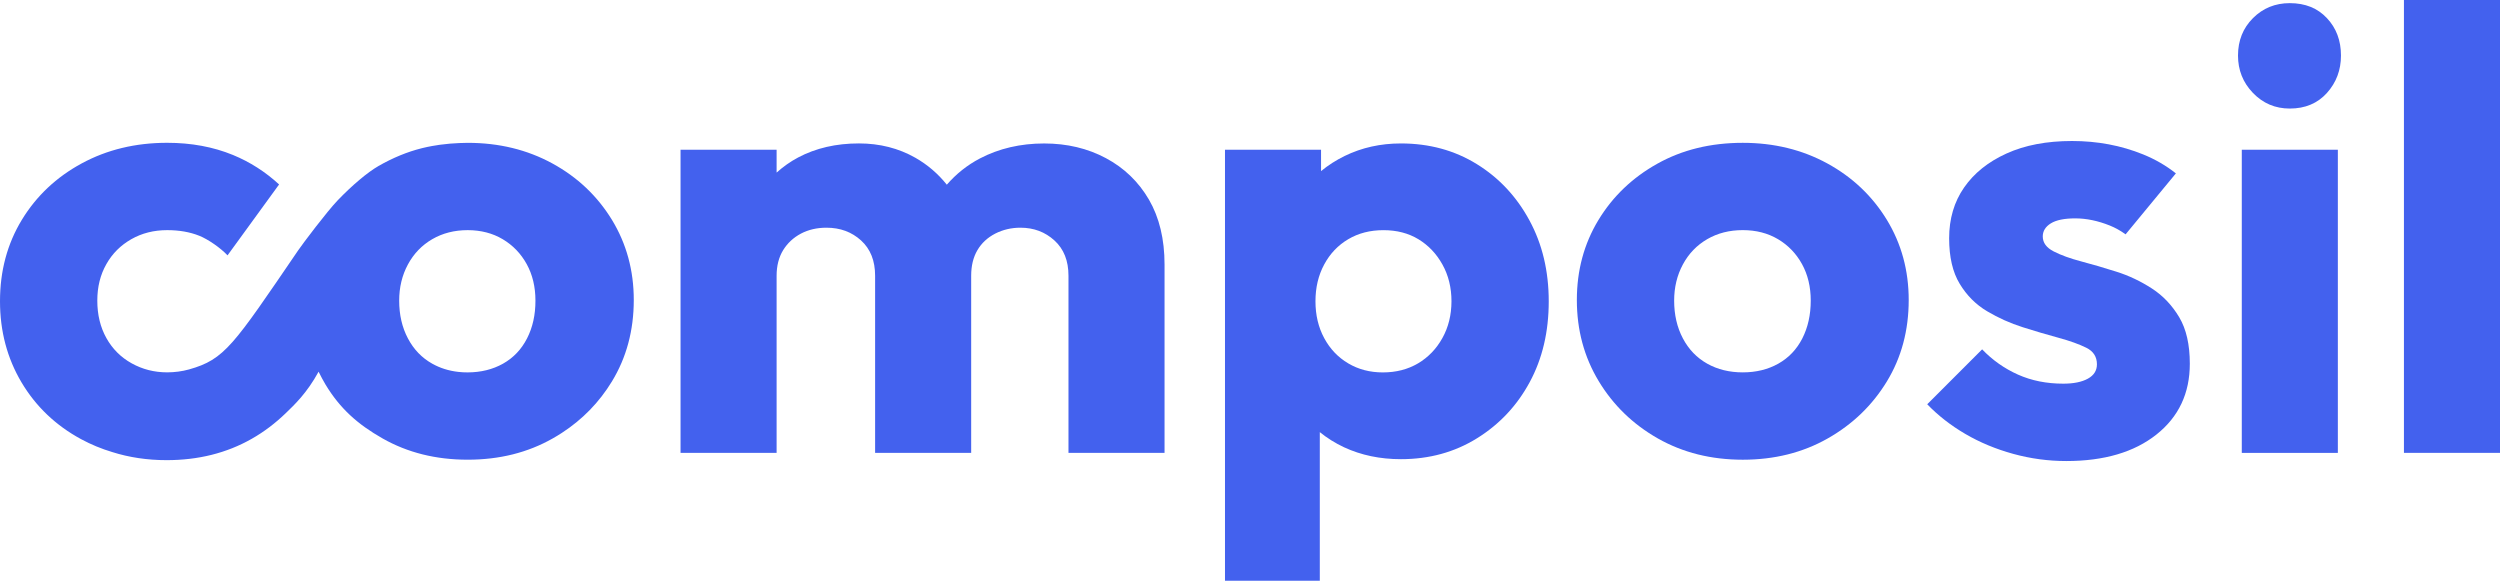
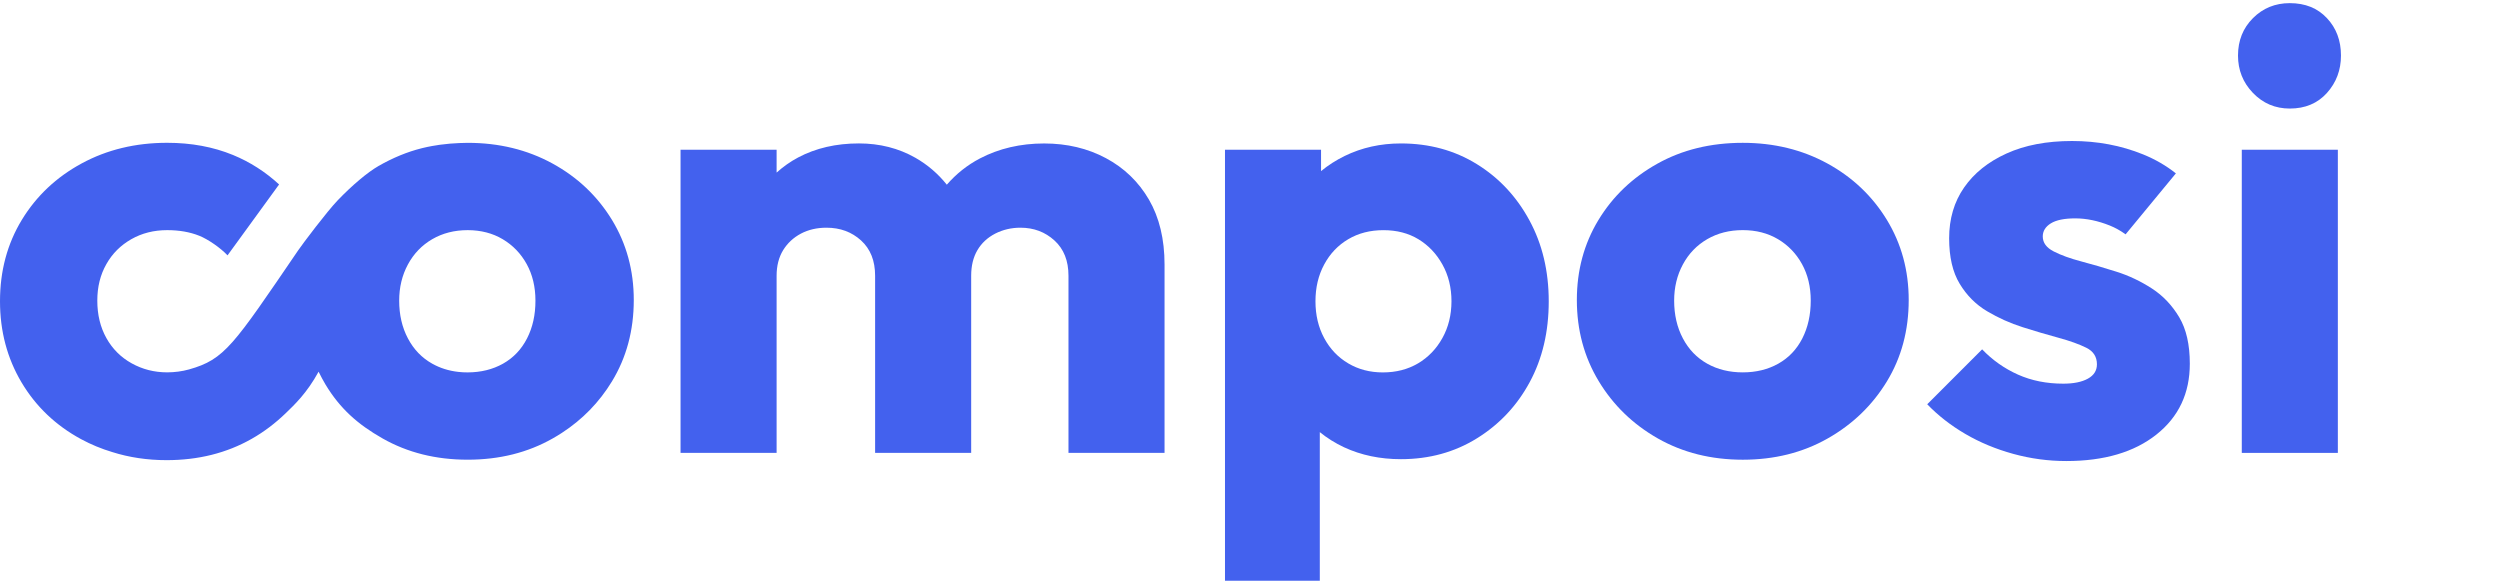
<svg xmlns="http://www.w3.org/2000/svg" width="747" height="174" viewBox="0 0 747 174" fill="none">
  <path d="M330.444 47.254C324.983 44.337 318.829 42.867 311.996 42.867C304.916 42.867 298.515 44.362 292.807 47.34C288.952 49.354 285.689 51.998 282.909 55.186C280.302 51.924 277.176 49.231 273.518 47.142C268.489 44.288 262.867 42.855 256.652 42.855C249.819 42.855 243.764 44.251 238.476 47.056C236.116 48.304 233.99 49.836 232.051 51.566V44.733H203.347V135.317H232.051V82.395C232.051 79.417 232.705 76.872 234.003 74.746C235.313 72.633 237.08 70.99 239.316 69.804C241.553 68.63 244.098 68.037 246.952 68.037C251.055 68.037 254.502 69.31 257.295 71.855C260.087 74.4 261.483 77.91 261.483 82.383V135.317H290.187V82.395C290.187 79.417 290.805 76.872 292.053 74.746C293.301 72.633 295.068 70.99 297.366 69.804C299.664 68.63 302.185 68.037 304.916 68.037C308.895 68.037 312.28 69.31 315.073 71.855C317.865 74.4 319.262 77.91 319.262 82.383V135.317H347.965V79.034C347.965 71.46 346.409 64.997 343.307 59.647C340.193 54.309 335.906 50.17 330.444 47.254Z" fill="#4361EE" />
  <path d="M441.238 49.015C434.59 44.913 427.041 42.861 418.589 42.861C412.497 42.861 406.9 44.109 401.809 46.593C399.202 47.866 396.842 49.386 394.729 51.128V44.739H366.025V173.53H394.358V129.121C396.521 130.876 398.93 132.395 401.624 133.656C406.715 136.016 412.374 137.202 418.589 137.202C427.041 137.202 434.615 135.126 441.325 130.962C448.034 126.798 453.286 121.213 457.079 114.182C460.872 107.164 462.763 99.12 462.763 90.05C462.763 80.981 460.835 72.9 456.98 65.819C453.137 58.715 447.886 53.117 441.238 49.015ZM430.982 101.023C429.178 104.26 426.757 106.768 423.717 108.572C420.665 110.376 417.156 111.278 413.189 111.278C409.334 111.278 405.887 110.376 402.847 108.572C399.795 106.768 397.41 104.26 395.668 101.023C393.926 97.785 393.061 94.128 393.061 90.025C393.061 85.923 393.926 82.266 395.668 79.028C397.41 75.791 399.795 73.283 402.847 71.479C405.887 69.675 409.396 68.773 413.375 68.773C417.353 68.773 420.838 69.675 423.816 71.479C426.794 73.283 429.191 75.791 430.995 79.028C432.799 82.266 433.701 85.923 433.701 90.025C433.688 94.128 432.786 97.785 430.982 101.023Z" fill="#4361EE" />
  <path d="M545.993 48.829C538.468 44.727 530.053 42.676 520.737 42.676C511.16 42.676 502.659 44.752 495.208 48.916C487.745 53.08 481.876 58.702 477.588 65.782C473.3 72.862 471.163 80.82 471.163 89.642C471.163 98.588 473.338 106.669 477.687 113.873C482.036 121.077 487.943 126.798 495.394 131.024C502.857 135.25 511.296 137.363 520.749 137.363C530.189 137.363 538.641 135.25 546.092 131.024C553.555 126.798 559.449 121.114 563.799 113.972C568.148 106.83 570.323 98.712 570.323 89.642C570.323 80.82 568.148 72.838 563.799 65.696C559.437 58.554 553.506 52.932 545.993 48.829ZM538.542 101.109C536.862 104.396 534.465 106.917 531.363 108.659C528.262 110.401 524.715 111.266 520.737 111.266C516.758 111.266 513.212 110.401 510.11 108.659C507.009 106.917 504.587 104.408 502.845 101.109C501.102 97.81 500.237 94.054 500.237 89.828C500.237 85.849 501.102 82.253 502.845 79.016C504.587 75.778 507.009 73.27 510.11 71.466C513.212 69.662 516.758 68.76 520.737 68.76C524.703 68.76 528.225 69.662 531.264 71.466C534.304 73.27 536.701 75.754 538.443 78.917C540.185 82.093 541.05 85.713 541.05 89.815C541.05 94.066 540.21 97.822 538.542 101.109Z" fill="#4361EE" />
  <path d="M684.186 0.94C679.837 0.94 676.167 2.435 673.189 5.413C670.211 8.39 668.716 12.122 668.716 16.595C668.716 20.945 670.199 24.676 673.189 27.778C676.179 30.879 679.837 32.436 684.186 32.436C688.783 32.436 692.477 30.891 695.282 27.778C698.075 24.676 699.483 20.945 699.483 16.595C699.483 12.122 698.087 8.39 695.282 5.413C692.489 2.422 688.783 0.94 684.186 0.94Z" fill="#4361EE" />
  <path d="M698.549 44.741H669.845V135.325H698.549V44.741Z" fill="#4361EE" />
-   <path d="M747 0H718.296V135.314H747V0Z" fill="#4361EE" />
  <path d="M642.998 86.208C639.637 84.033 636.103 82.352 632.372 81.178C628.64 79.992 625.131 78.967 621.844 78.102C618.545 77.237 615.814 76.236 613.639 75.124C611.465 74.012 610.377 72.517 610.377 70.651C610.377 69.045 611.181 67.735 612.799 66.734C614.418 65.745 616.84 65.251 620.065 65.251C623.413 65.251 626.861 65.968 630.407 67.389C632.063 68.056 633.632 68.933 635.127 70.021L650.153 51.807C647.286 49.522 644.036 47.631 640.366 46.136C633.78 43.467 626.7 42.132 619.126 42.132C611.539 42.132 605.027 43.38 599.553 45.864C594.079 48.348 589.853 51.733 586.876 56.021C583.898 60.309 582.403 65.375 582.403 71.207C582.403 76.792 583.453 81.339 585.566 84.811C587.679 88.296 590.41 91.026 593.77 93.016C597.131 95.005 600.665 96.587 604.397 97.773C608.129 98.959 611.7 100.01 615.11 100.936C618.52 101.863 621.288 102.864 623.401 103.914C625.514 104.964 626.564 106.62 626.564 108.857C626.564 110.723 625.662 112.156 623.858 113.144C622.054 114.145 619.595 114.64 616.494 114.64C611.527 114.64 607.017 113.738 602.976 111.933C598.935 110.129 595.364 107.621 592.263 104.384L575.854 120.793C579.079 124.142 582.872 127.107 587.222 129.652C591.571 132.198 596.353 134.187 601.567 135.621C606.782 137.054 612.07 137.758 617.408 137.758C628.714 137.758 637.697 135.114 644.345 129.838C650.993 124.562 654.317 117.506 654.317 108.684C654.317 102.975 653.266 98.341 651.153 94.795C649.04 91.249 646.347 88.382 642.998 86.208Z" fill="#4361EE" />
  <path d="M165.044 48.835C157.519 44.733 149.104 42.682 139.787 42.682C139.763 42.682 139.738 42.682 139.701 42.682C139.466 42.682 138.638 42.682 137.291 42.744C135.388 42.818 133.51 42.978 131.694 43.225C131.533 43.25 131.373 43.263 131.212 43.287C130.965 43.324 130.718 43.374 130.458 43.411C129.989 43.485 129.531 43.559 129.074 43.633C128.16 43.794 127.27 43.992 126.381 44.202C126.232 44.239 126.084 44.276 125.936 44.313C121.759 45.351 117.36 47.155 113.098 49.601C109.786 51.504 105.202 55.384 100.927 59.832C97.701 63.193 90.485 72.769 89.089 74.808C69.665 103.29 67.144 107.38 56.493 110.382C54.38 110.975 52.181 111.247 49.994 111.26H49.957C46.102 111.26 42.568 110.358 39.33 108.554C36.093 106.75 33.584 104.241 31.78 101.004C29.977 97.766 29.075 94.047 29.075 89.821C29.075 85.719 29.977 82.086 31.78 78.923C33.572 75.747 36.068 73.276 39.231 71.472C42.407 69.668 45.966 68.766 49.944 68.766C53.552 68.766 56.74 69.322 59.545 70.447C62.214 71.509 65.946 74.116 67.985 76.303L83.393 55.112C79.278 51.331 74.682 48.39 69.603 46.302C63.697 43.88 57.148 42.669 49.944 42.669C40.504 42.669 31.991 44.721 24.416 48.823C16.842 52.925 10.874 58.547 6.524 65.689C2.175 72.844 0 80.95 0 90.019C0 98.965 2.15 107.046 6.425 114.25C10.713 121.454 16.644 127.113 24.218 131.215C27.184 132.821 30.31 134.107 33.56 135.083C38.601 136.677 44.013 137.492 49.808 137.492C59.249 137.492 67.7 135.379 75.151 131.153C78.982 128.991 82.343 126.384 85.37 123.468C87.965 120.959 91.696 117.475 95.193 111.062C95.638 112.013 96.812 114.176 97.257 114.892C101.606 122.096 106.882 126.792 114.333 131.017C121.784 135.243 130.236 137.356 139.688 137.356C139.688 137.356 139.75 137.356 139.787 137.356C149.227 137.356 157.679 135.243 165.13 131.017C166.069 130.486 166.971 129.942 167.861 129.362C174.051 125.346 179.043 120.218 182.849 113.966C187.198 106.824 189.373 98.706 189.373 89.636C189.373 80.814 187.198 72.831 182.849 65.689C178.487 58.56 172.556 52.938 165.044 48.835ZM157.481 101.115C155.801 104.402 153.404 106.923 150.302 108.665C147.213 110.395 143.692 111.26 139.75 111.272C139.367 111.272 138.996 111.26 138.626 111.247C138.515 111.247 138.403 111.247 138.292 111.235C137.86 111.21 137.427 111.173 136.995 111.124C136.958 111.124 136.908 111.111 136.871 111.111C134.054 110.79 131.484 109.975 129.148 108.665C126.035 106.923 123.625 104.414 121.883 101.115C120.141 97.816 119.276 94.06 119.276 89.834C119.276 85.855 120.141 82.259 121.883 79.022C123.625 75.797 126.047 73.276 129.148 71.472C132.25 69.668 135.784 68.766 139.763 68.766C143.704 68.778 147.189 69.68 150.204 71.472C153.243 73.276 155.64 75.76 157.383 78.923C159.125 82.099 159.99 85.719 159.99 89.821C160.002 94.072 159.162 97.828 157.481 101.115Z" fill="#4361EE" />
</svg>